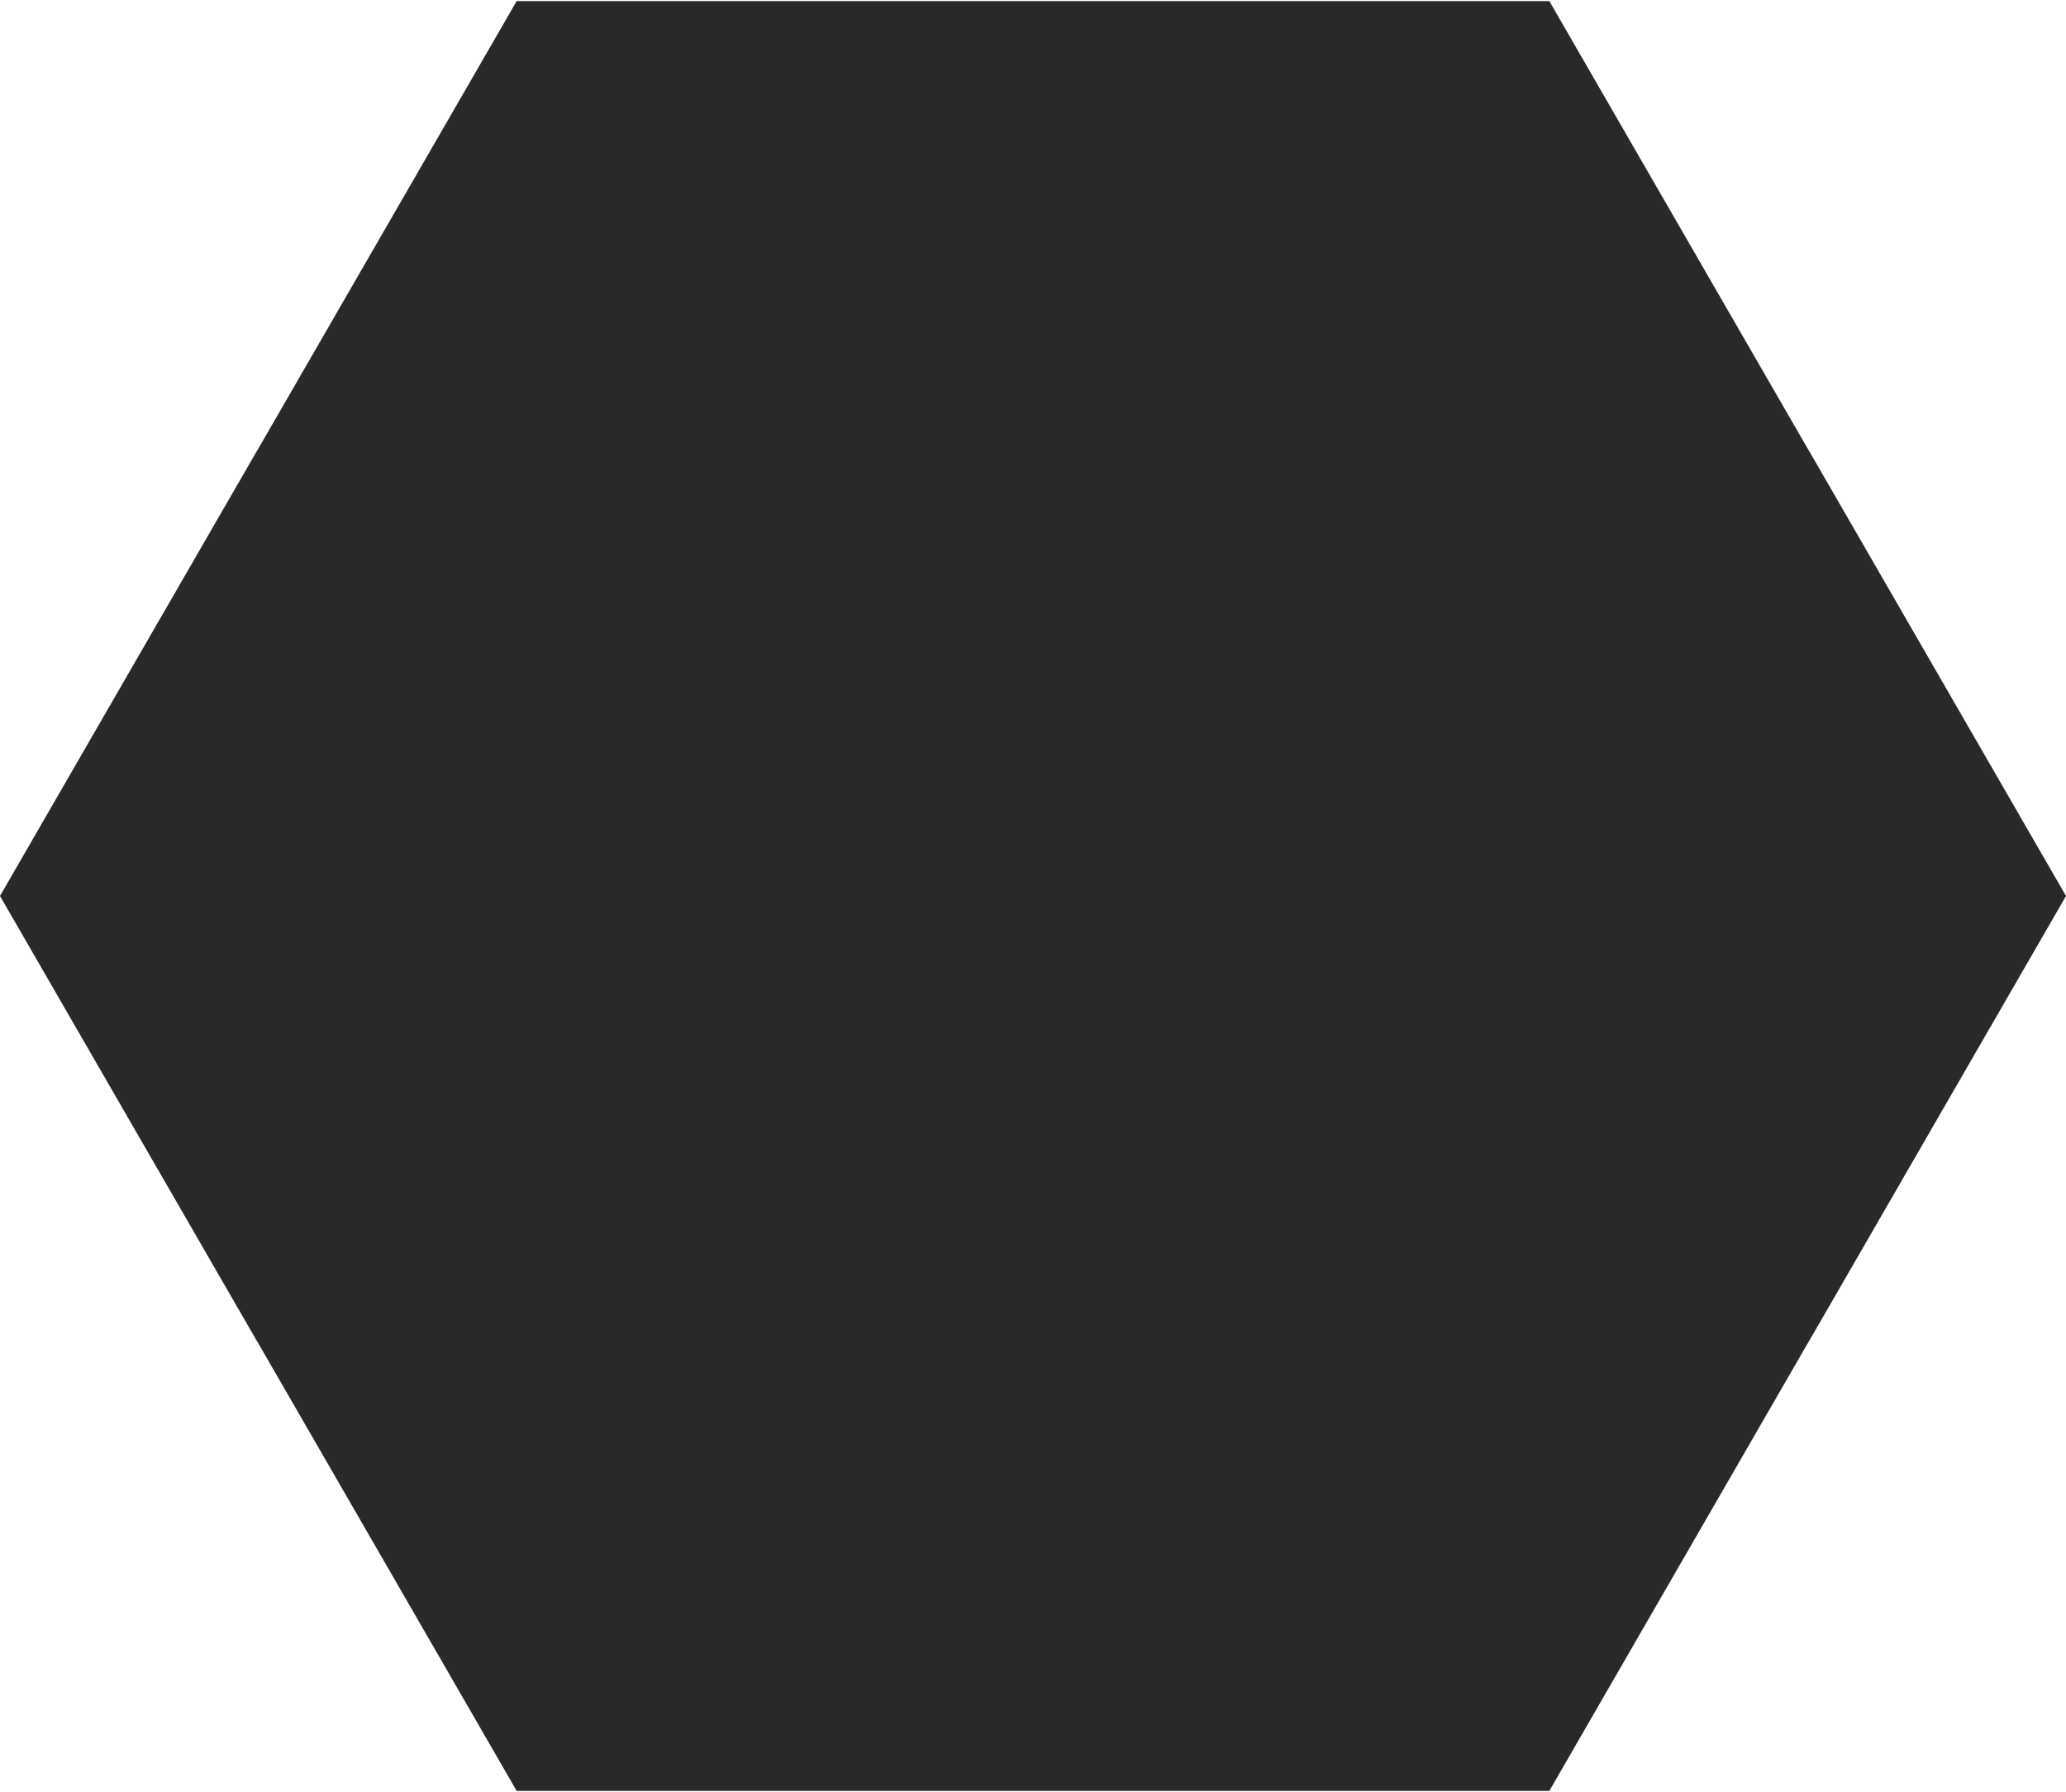
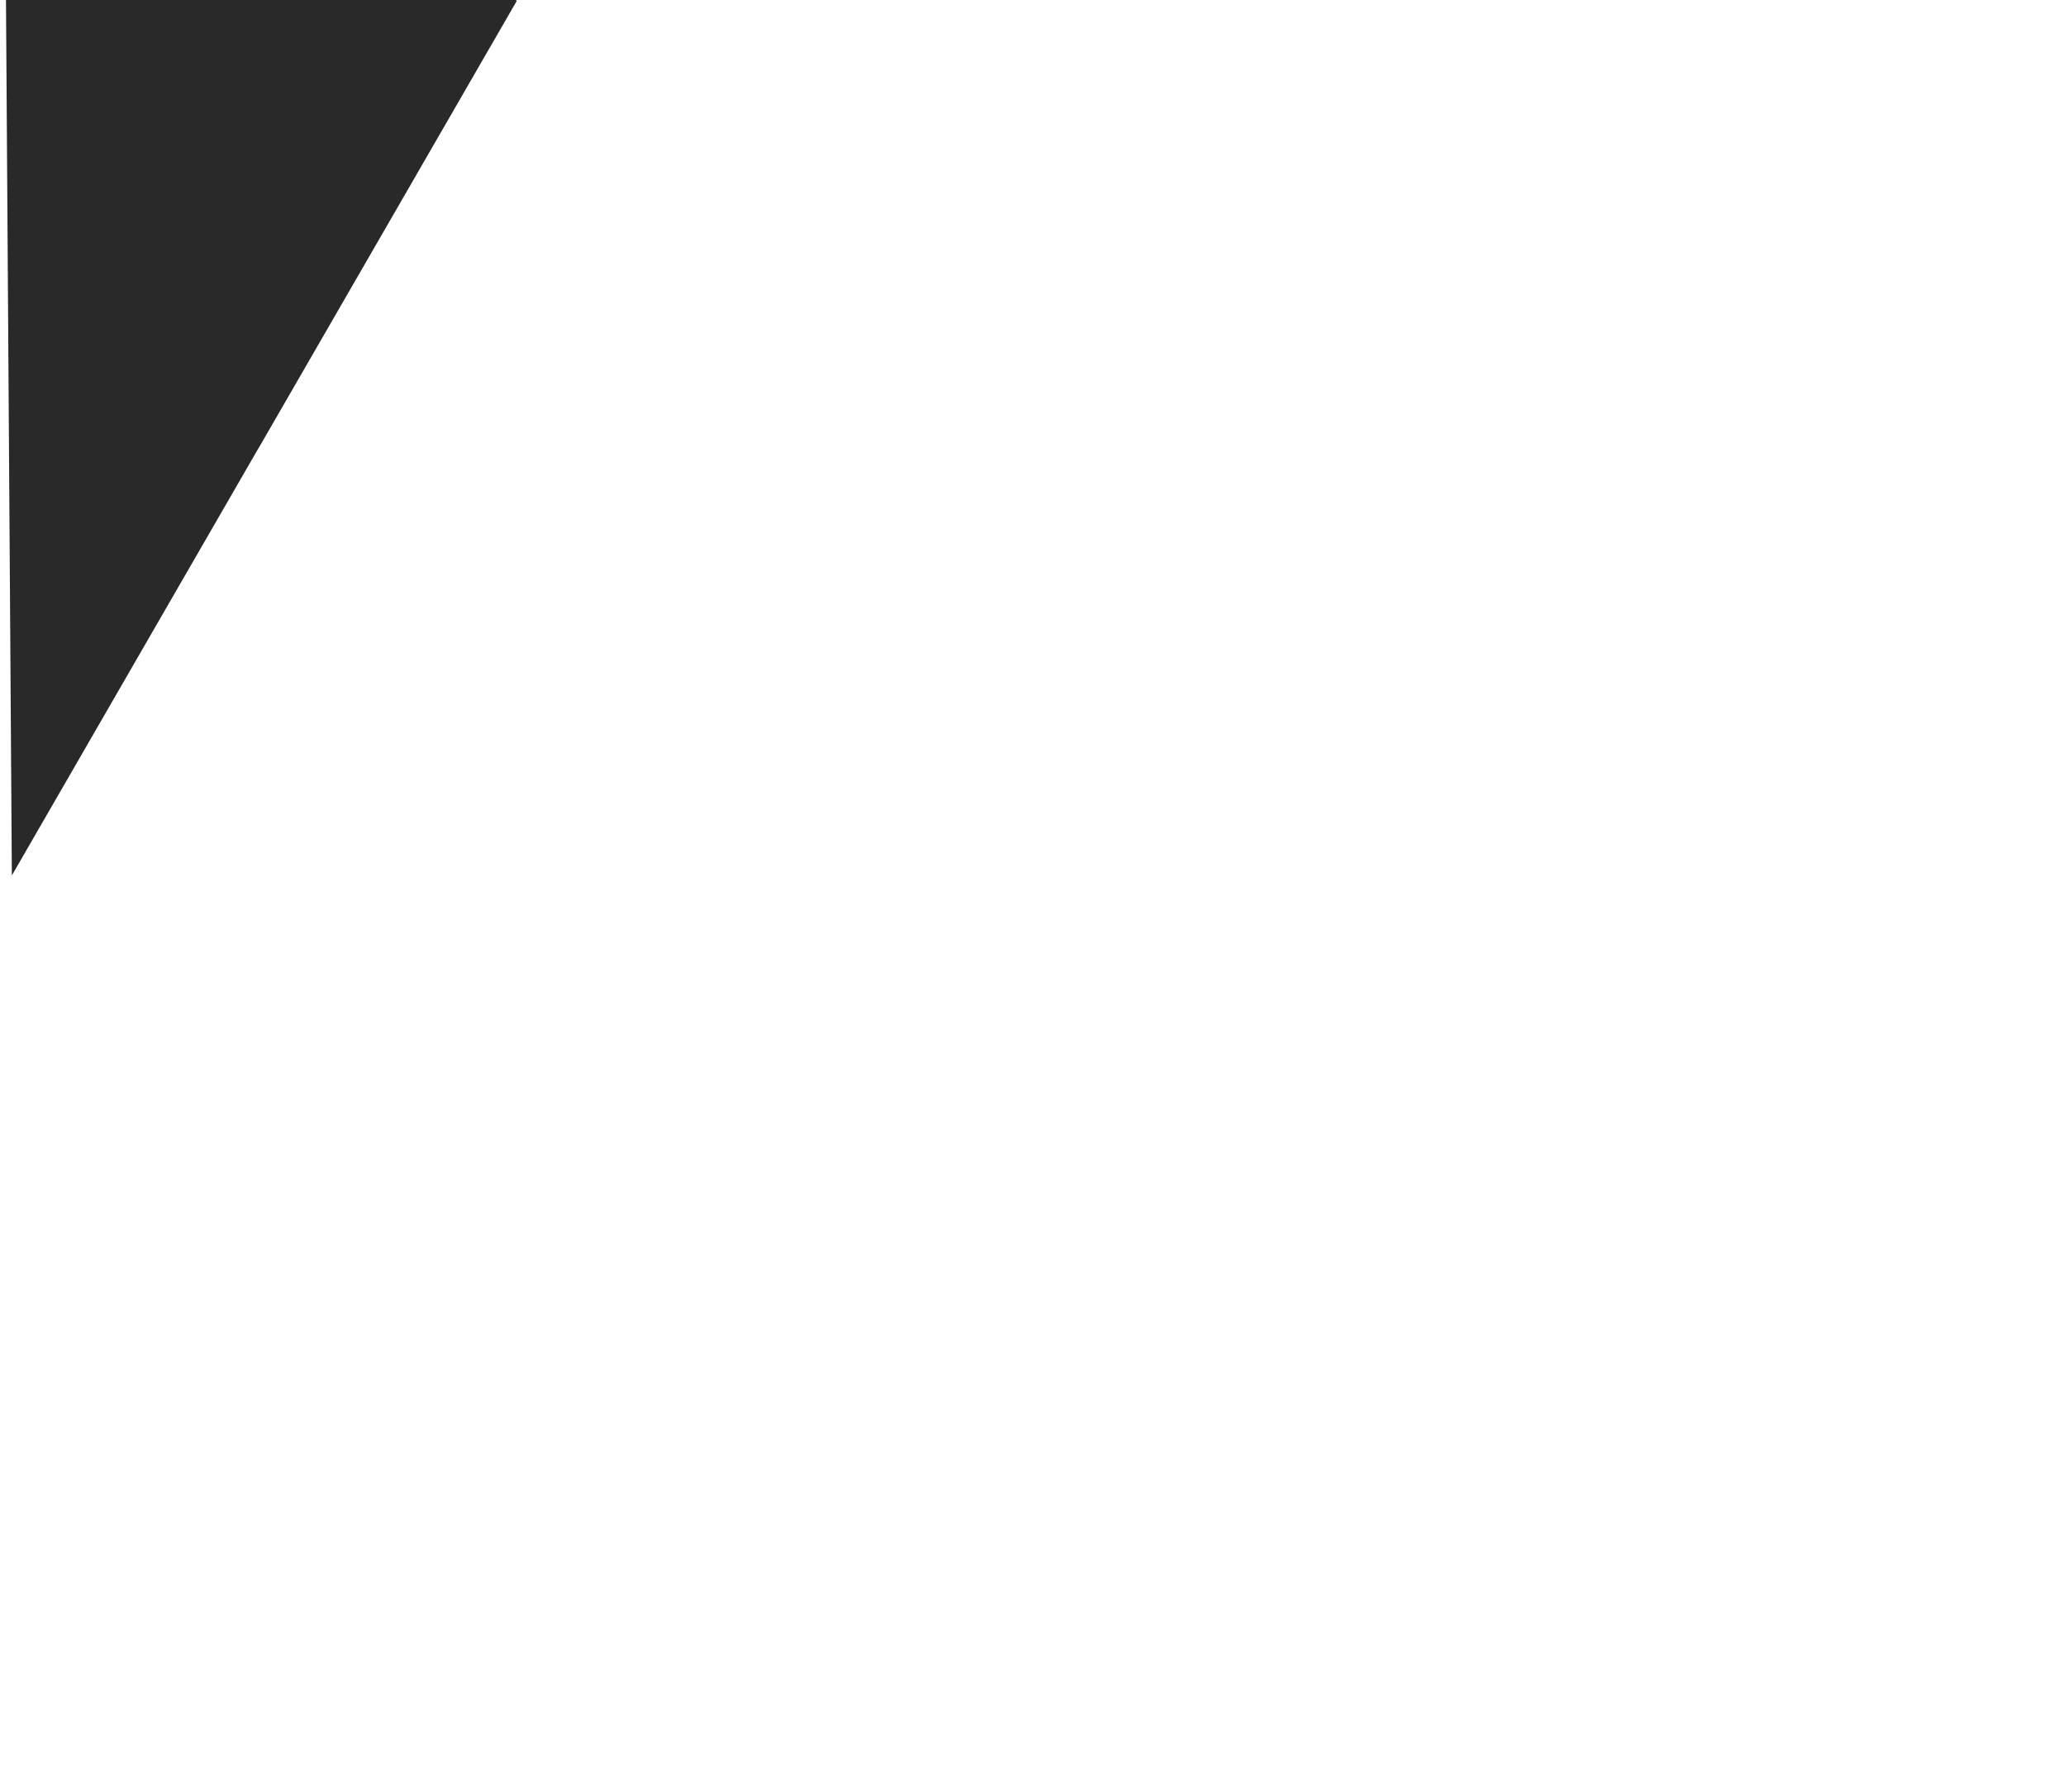
<svg xmlns="http://www.w3.org/2000/svg" fill="none" height="1332" viewBox="0 0 1536 1332" width="1536">
-   <path d="m8.814 650.73 183.208-317.32.051.03 183.153-317.233 8.885-15.388h17.475 366.414 366.41 17.48l8.88 15.388 183.16 317.233.05-.03 183.21 317.32 8.81 15.27-8.81 15.27-183.21 317.32-.05-.03-183.16 317.23-8.88 15.39h-17.48-366.41-366.414-17.475l-8.885-15.39-183.153-317.23-.051.03-183.208-317.32-8.815-15.27z" fill="#292929" />
+   <path d="m8.814 650.73 183.208-317.32.051.03 183.153-317.233 8.885-15.388h17.475 366.414 366.41 17.48h-17.48-366.41-366.414-17.475l-8.885-15.39-183.153-317.23-.051.03-183.208-317.32-8.815-15.27z" fill="#292929" />
</svg>